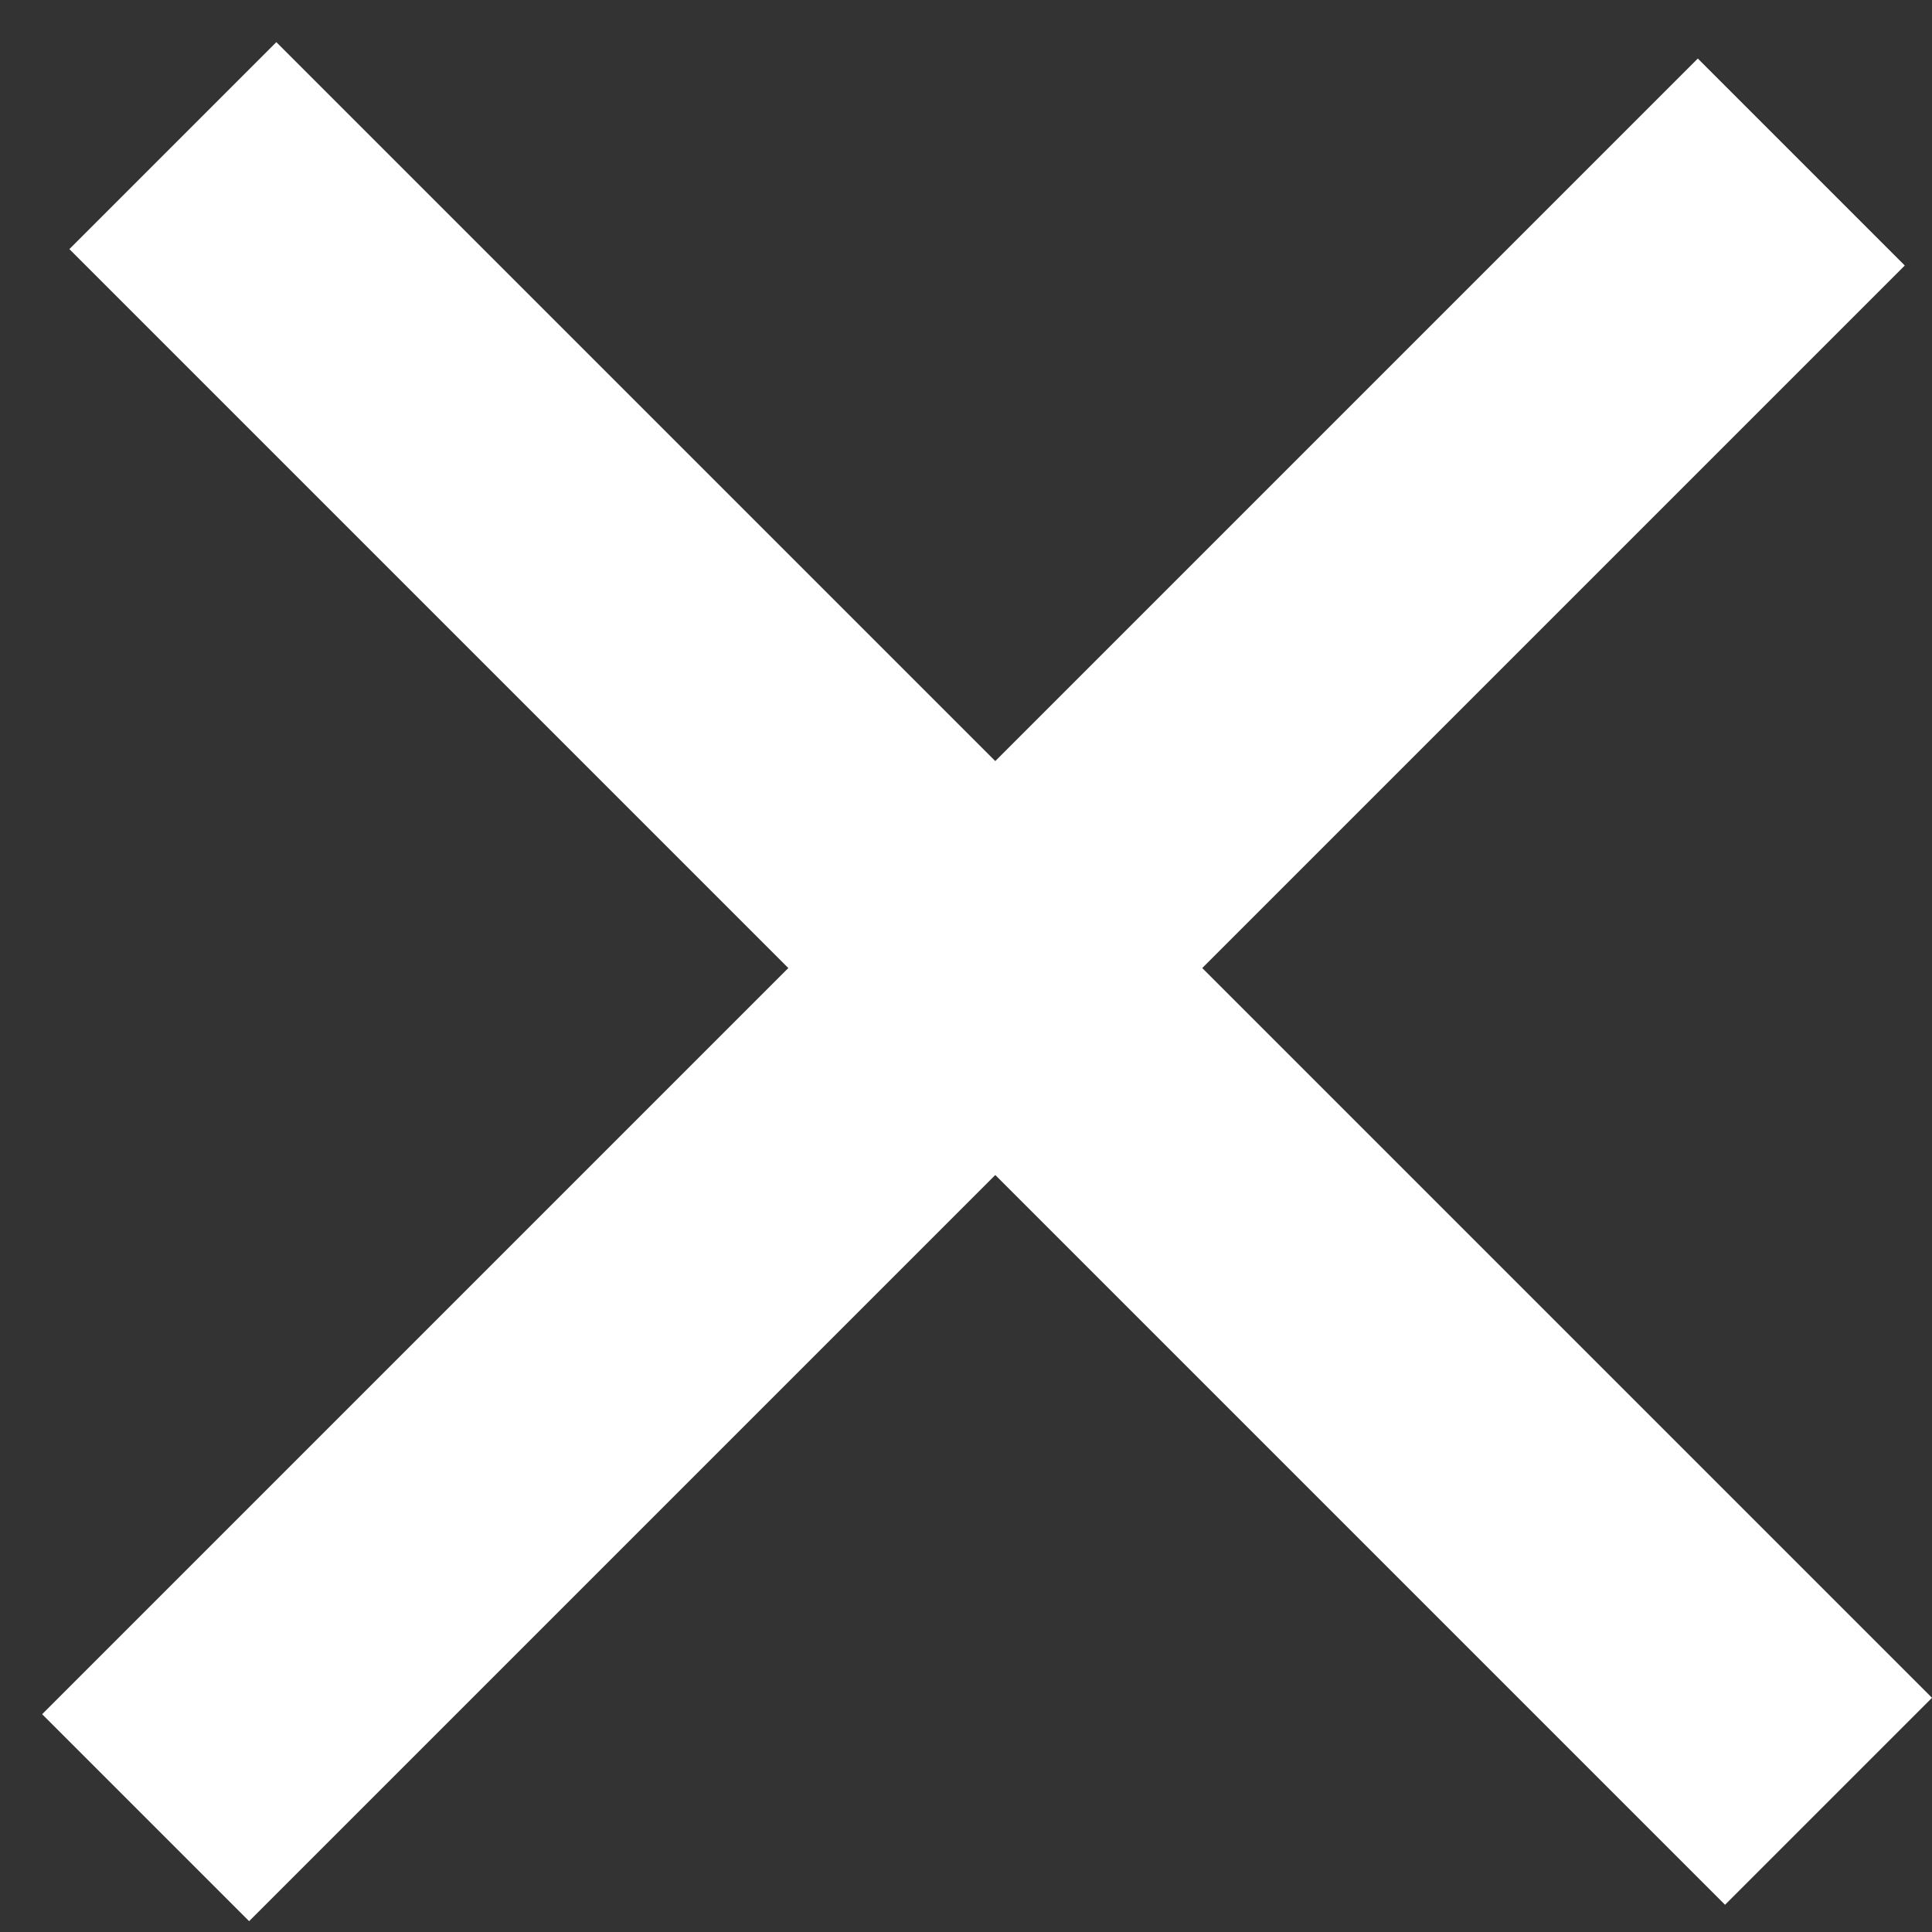
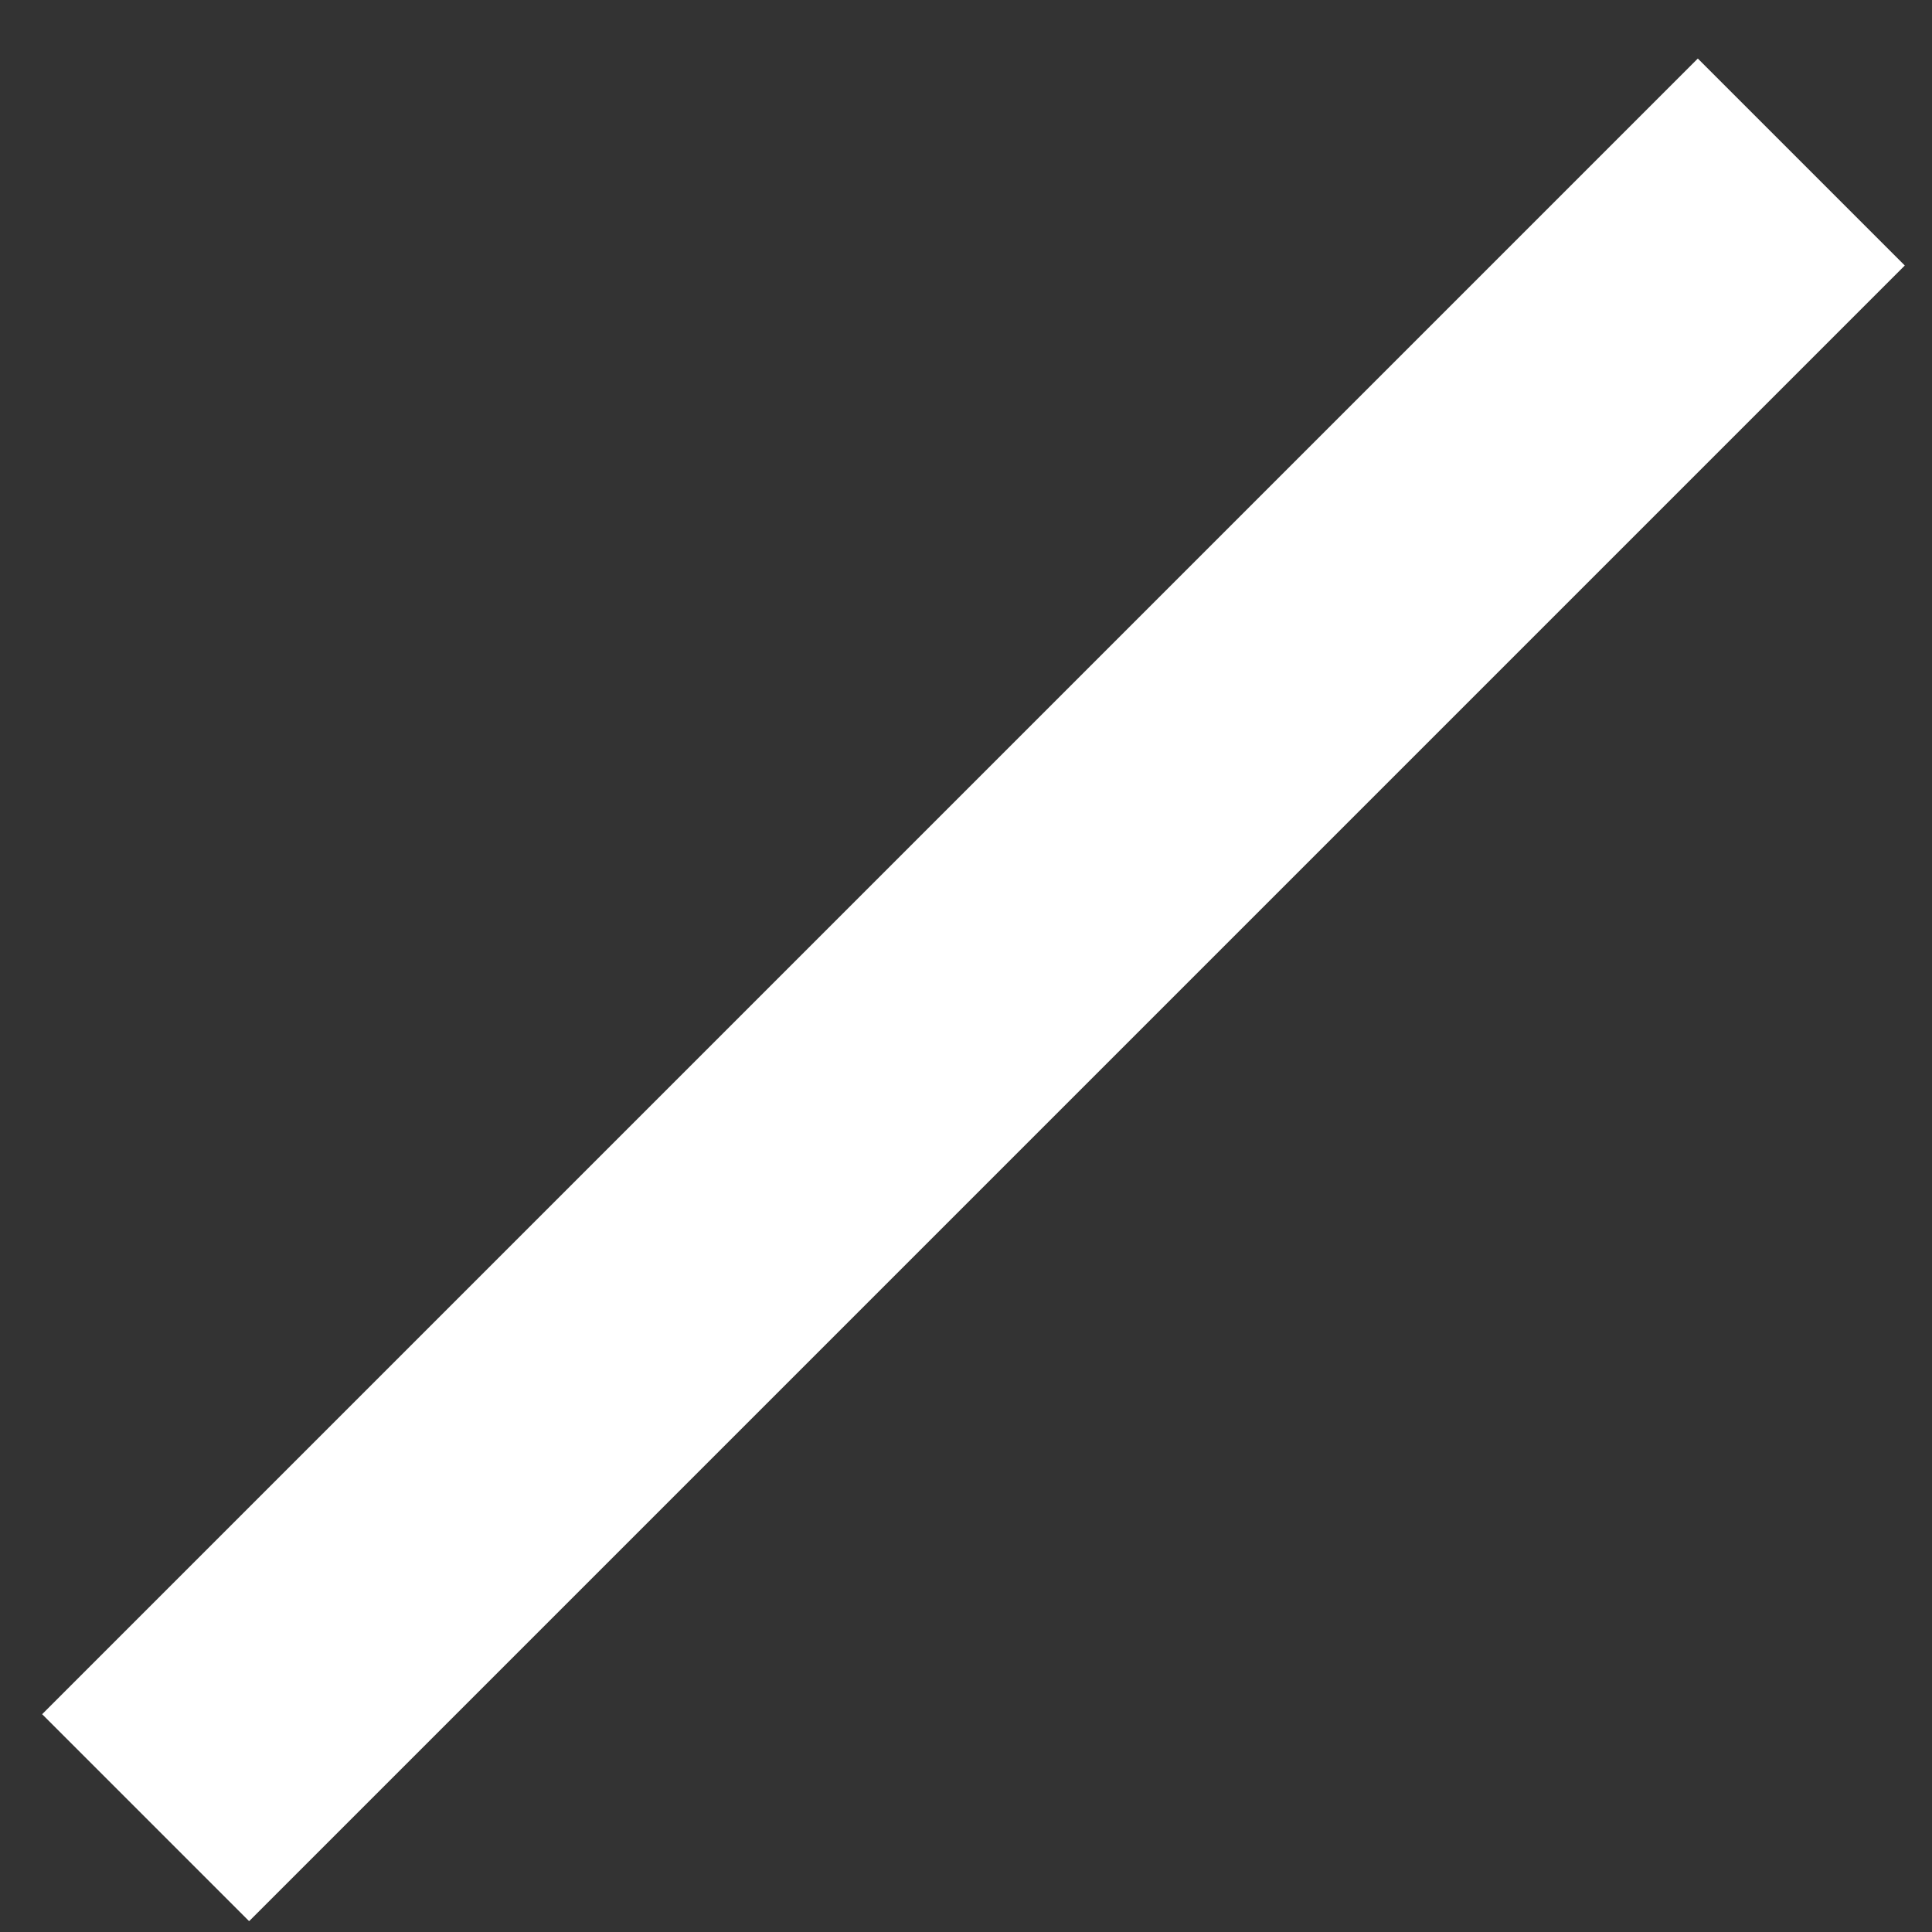
<svg xmlns="http://www.w3.org/2000/svg" width="33" height="33" viewBox="0 0 33 33" fill="none">
  <rect x="0" y="0" width="33" height="33" fill="#333333" stroke="none" />
  <rect width="40" height="5" transform="matrix(-0.707 0.707 0.707 0.707 29 1)" fill="white" />
-   <rect width="40" height="5" transform="matrix(-0.707 -0.707 -0.707 0.707 33 29)" fill="white" />
</svg>